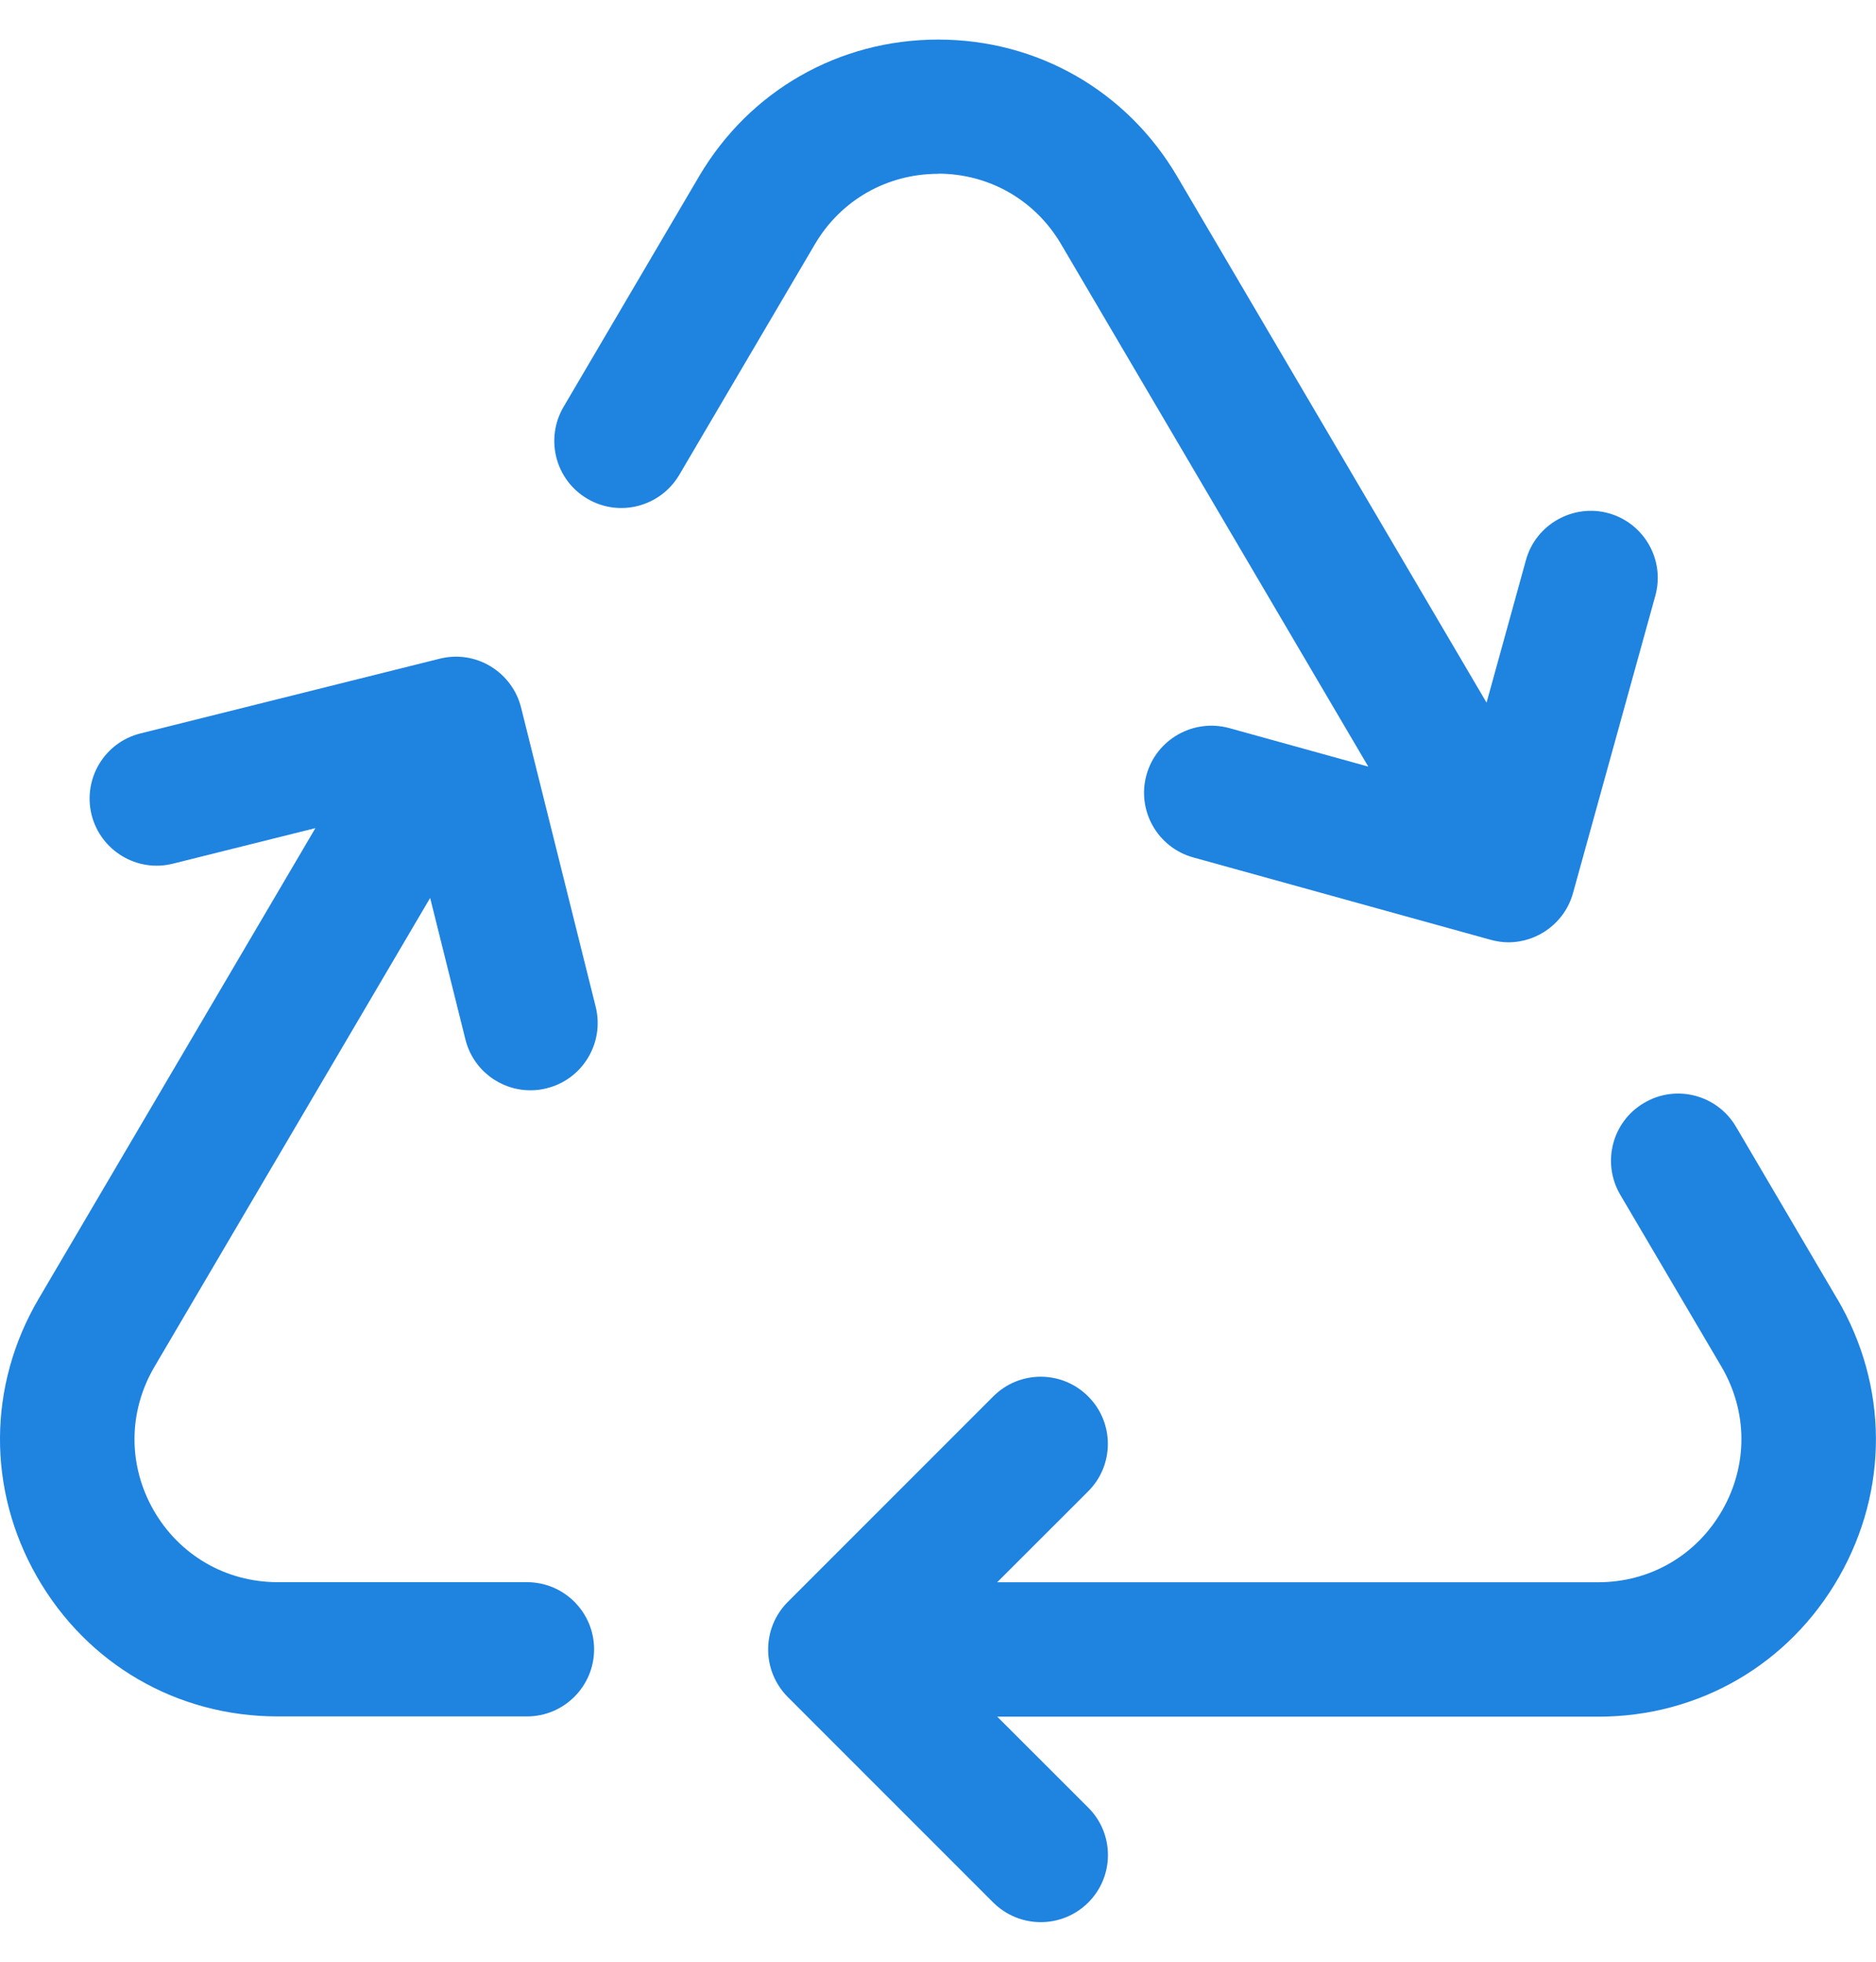
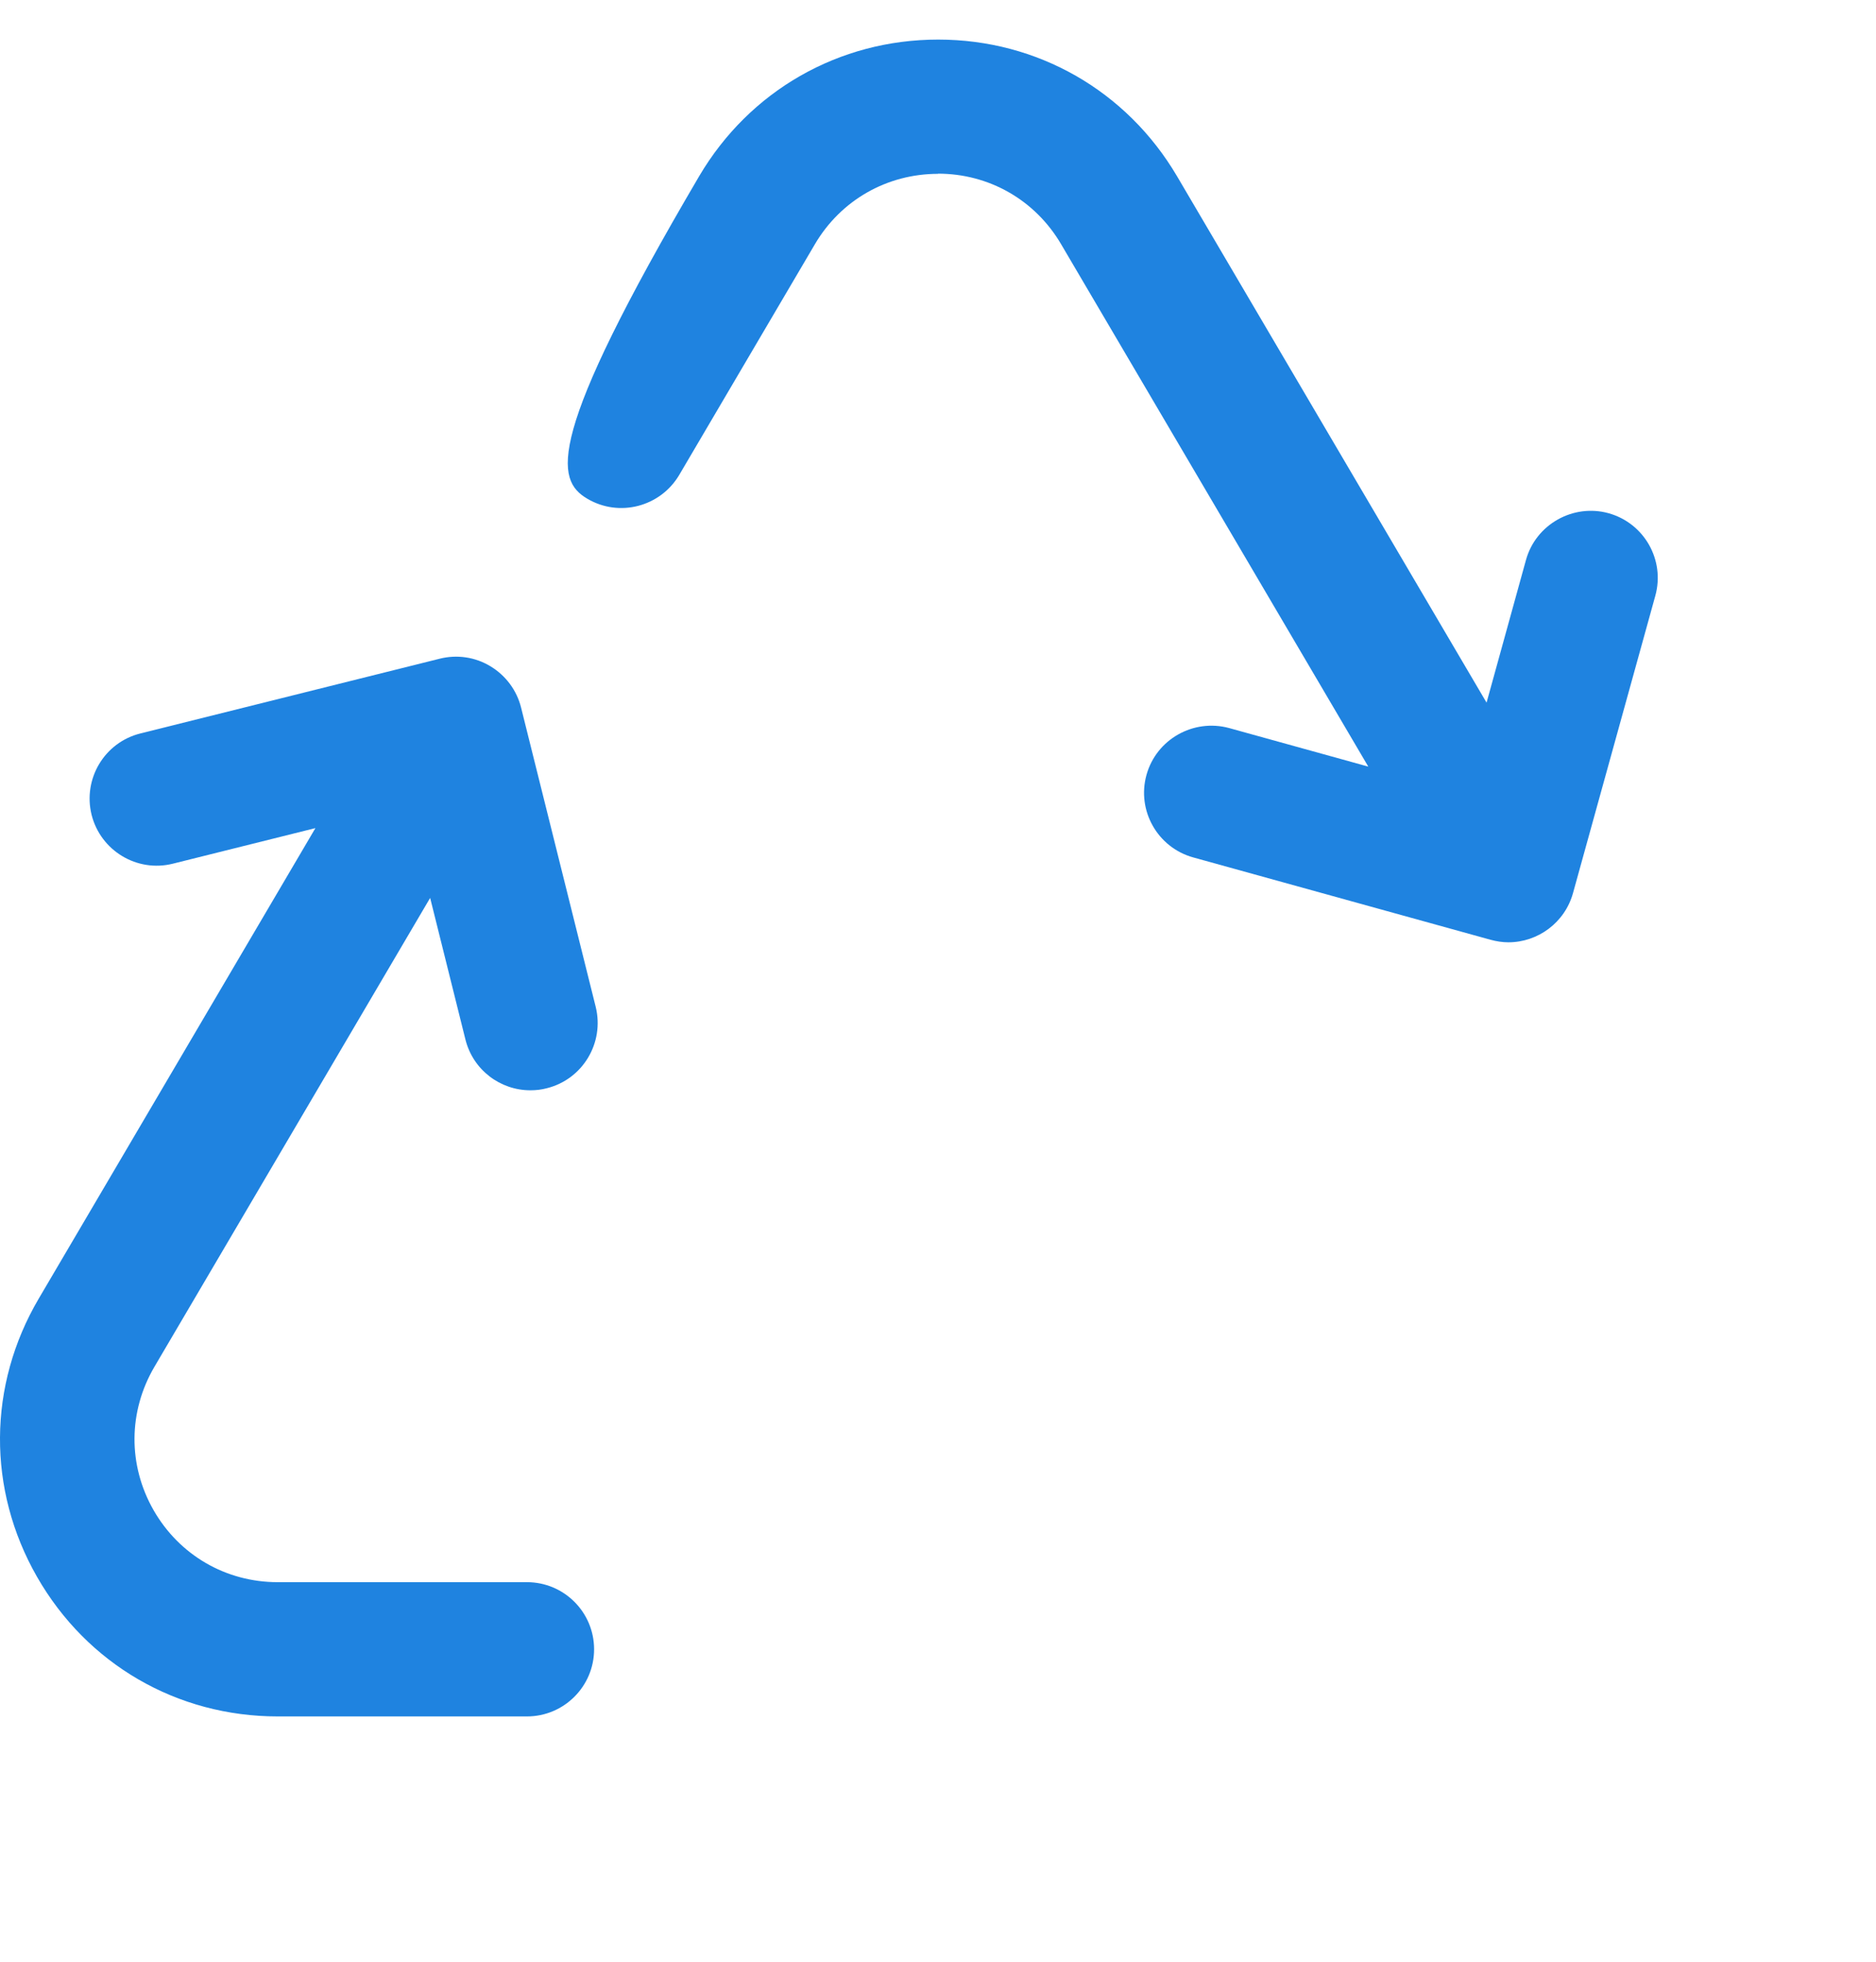
<svg xmlns="http://www.w3.org/2000/svg" width="22" height="23" viewBox="0 0 22 23" fill="none">
-   <path d="M21.544 15.227L20.358 13.21C20.137 12.835 19.655 12.709 19.28 12.931C18.905 13.151 18.781 13.633 19.001 14.008L20.188 16.024C20.496 16.55 20.5 17.178 20.197 17.707C19.895 18.235 19.351 18.551 18.742 18.551H11.694L12.761 17.485C13.069 17.177 13.069 16.68 12.761 16.372C12.453 16.064 11.956 16.064 11.648 16.372L9.238 18.782C9.09 18.93 9.008 19.13 9.008 19.339C9.008 19.547 9.09 19.748 9.238 19.896L11.648 22.306C11.802 22.459 12.004 22.536 12.205 22.536C12.407 22.536 12.608 22.459 12.762 22.306C13.07 21.998 13.07 21.5 12.762 21.193L11.695 20.127H18.743C19.924 20.127 20.979 19.515 21.565 18.491C22.151 17.466 22.143 16.246 21.546 15.229L21.544 15.227Z" fill="#1F83E0" />
-   <path d="M10.999 2.036C11.599 2.036 12.139 2.345 12.443 2.862L16.046 8.988L14.414 8.536C13.998 8.423 13.562 8.665 13.445 9.085C13.329 9.504 13.575 9.937 13.994 10.053L17.479 11.018C17.549 11.037 17.62 11.048 17.689 11.048C18.034 11.048 18.351 10.818 18.447 10.47L19.412 6.985C19.528 6.566 19.282 6.133 18.863 6.017C18.45 5.903 18.011 6.146 17.895 6.566L17.433 8.238L13.803 2.066C13.212 1.063 12.165 0.464 11.002 0.464C9.838 0.464 8.79 1.063 8.199 2.066L6.609 4.77C6.389 5.145 6.513 5.627 6.887 5.847C7.261 6.068 7.743 5.943 7.965 5.569L9.556 2.864C9.86 2.347 10.401 2.038 11.002 2.038L10.999 2.036Z" fill="#1F83E0" />
+   <path d="M10.999 2.036C11.599 2.036 12.139 2.345 12.443 2.862L16.046 8.988L14.414 8.536C13.998 8.423 13.562 8.665 13.445 9.085C13.329 9.504 13.575 9.937 13.994 10.053L17.479 11.018C17.549 11.037 17.62 11.048 17.689 11.048C18.034 11.048 18.351 10.818 18.447 10.47L19.412 6.985C19.528 6.566 19.282 6.133 18.863 6.017C18.45 5.903 18.011 6.146 17.895 6.566L17.433 8.238L13.803 2.066C13.212 1.063 12.165 0.464 11.002 0.464C9.838 0.464 8.79 1.063 8.199 2.066C6.389 5.145 6.513 5.627 6.887 5.847C7.261 6.068 7.743 5.943 7.965 5.569L9.556 2.864C9.86 2.347 10.401 2.038 11.002 2.038L10.999 2.036Z" fill="#1F83E0" />
  <path d="M5.045 10.53L5.458 12.187C5.547 12.545 5.868 12.784 6.221 12.783C6.284 12.783 6.349 12.776 6.412 12.759C6.833 12.655 7.09 12.227 6.986 11.805L6.111 8.297C6.061 8.094 5.931 7.92 5.752 7.812C5.573 7.703 5.358 7.672 5.156 7.723L1.647 8.599C1.225 8.704 0.97 9.131 1.074 9.553C1.18 9.974 1.607 10.232 2.028 10.126L3.699 9.709L0.454 15.226C-0.144 16.243 -0.152 17.463 0.434 18.487C1.021 19.512 2.076 20.124 3.257 20.124H6.18C6.614 20.124 6.967 19.771 6.967 19.337C6.967 18.902 6.614 18.55 6.18 18.55H3.257C2.649 18.55 2.104 18.234 1.801 17.706C1.499 17.177 1.503 16.549 1.812 16.023L5.044 10.528L5.045 10.53Z" fill="#1F83E0" />
</svg>